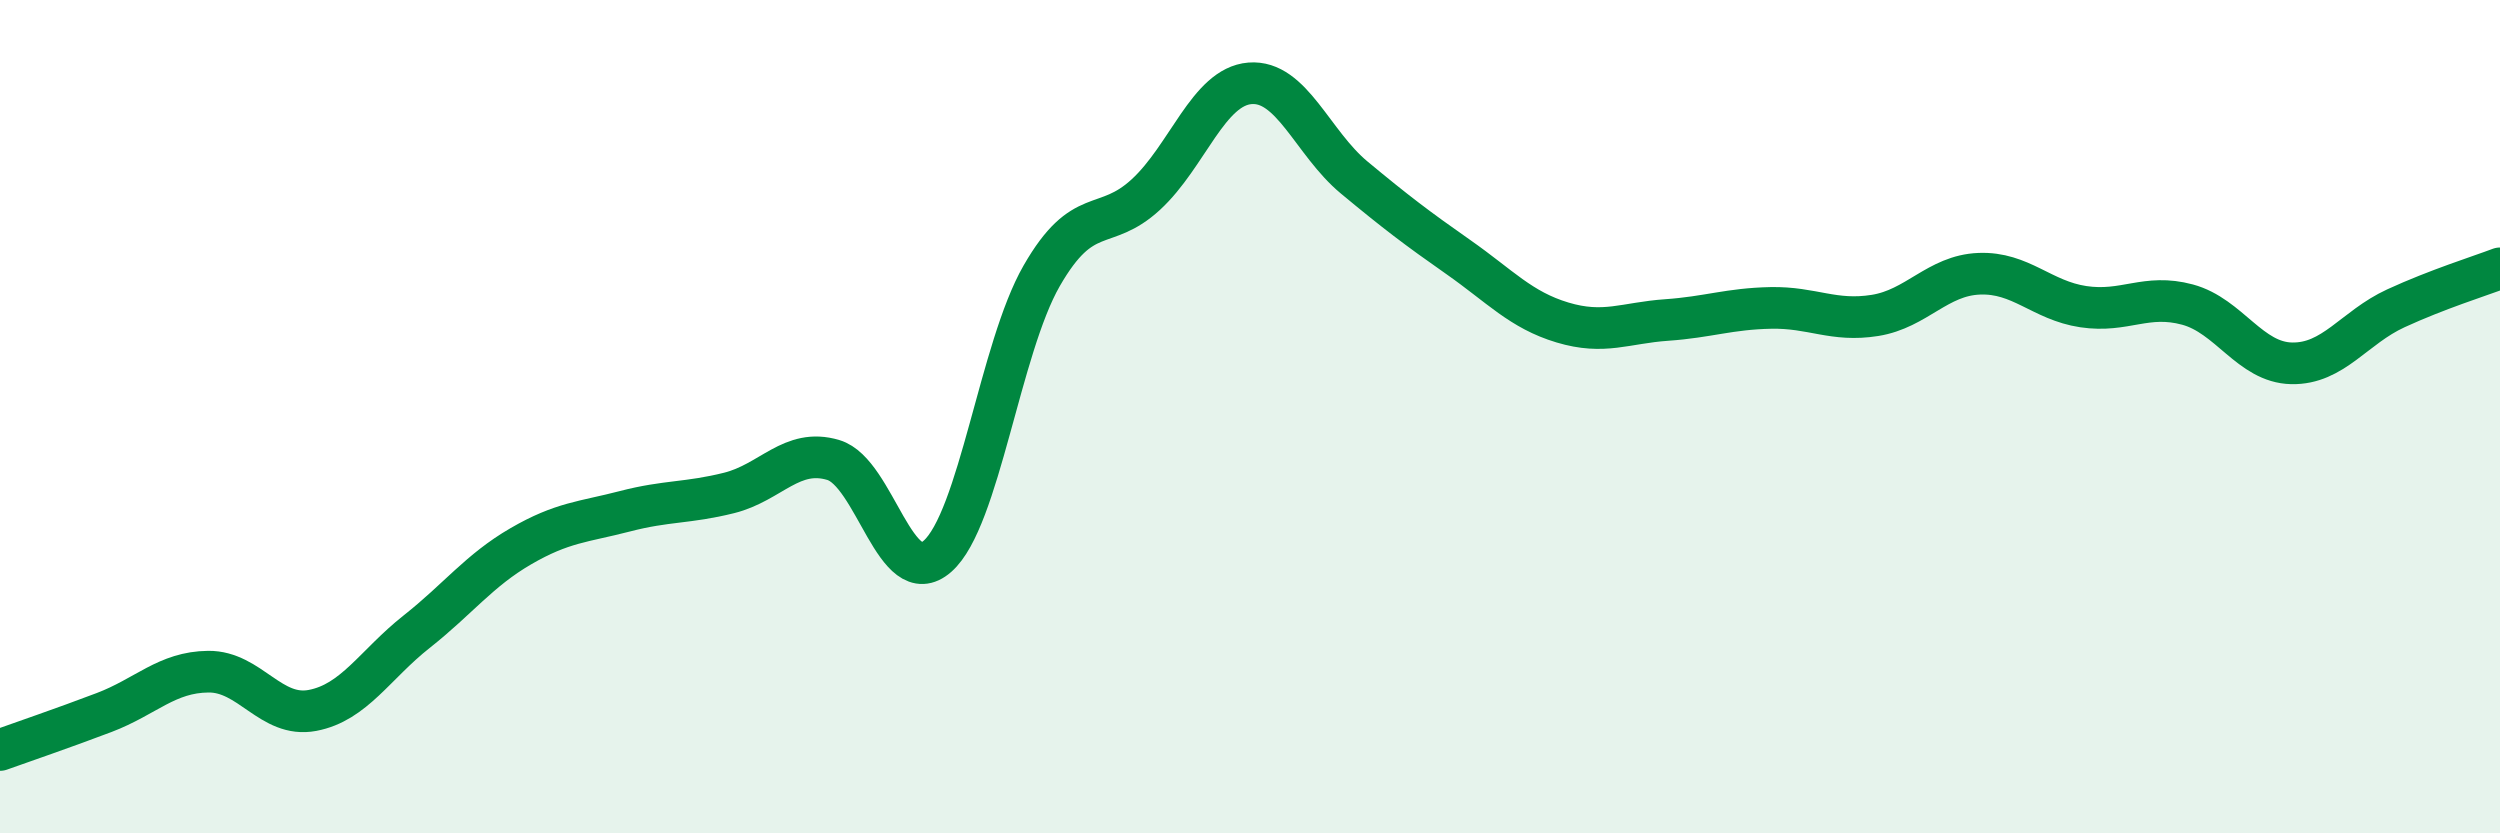
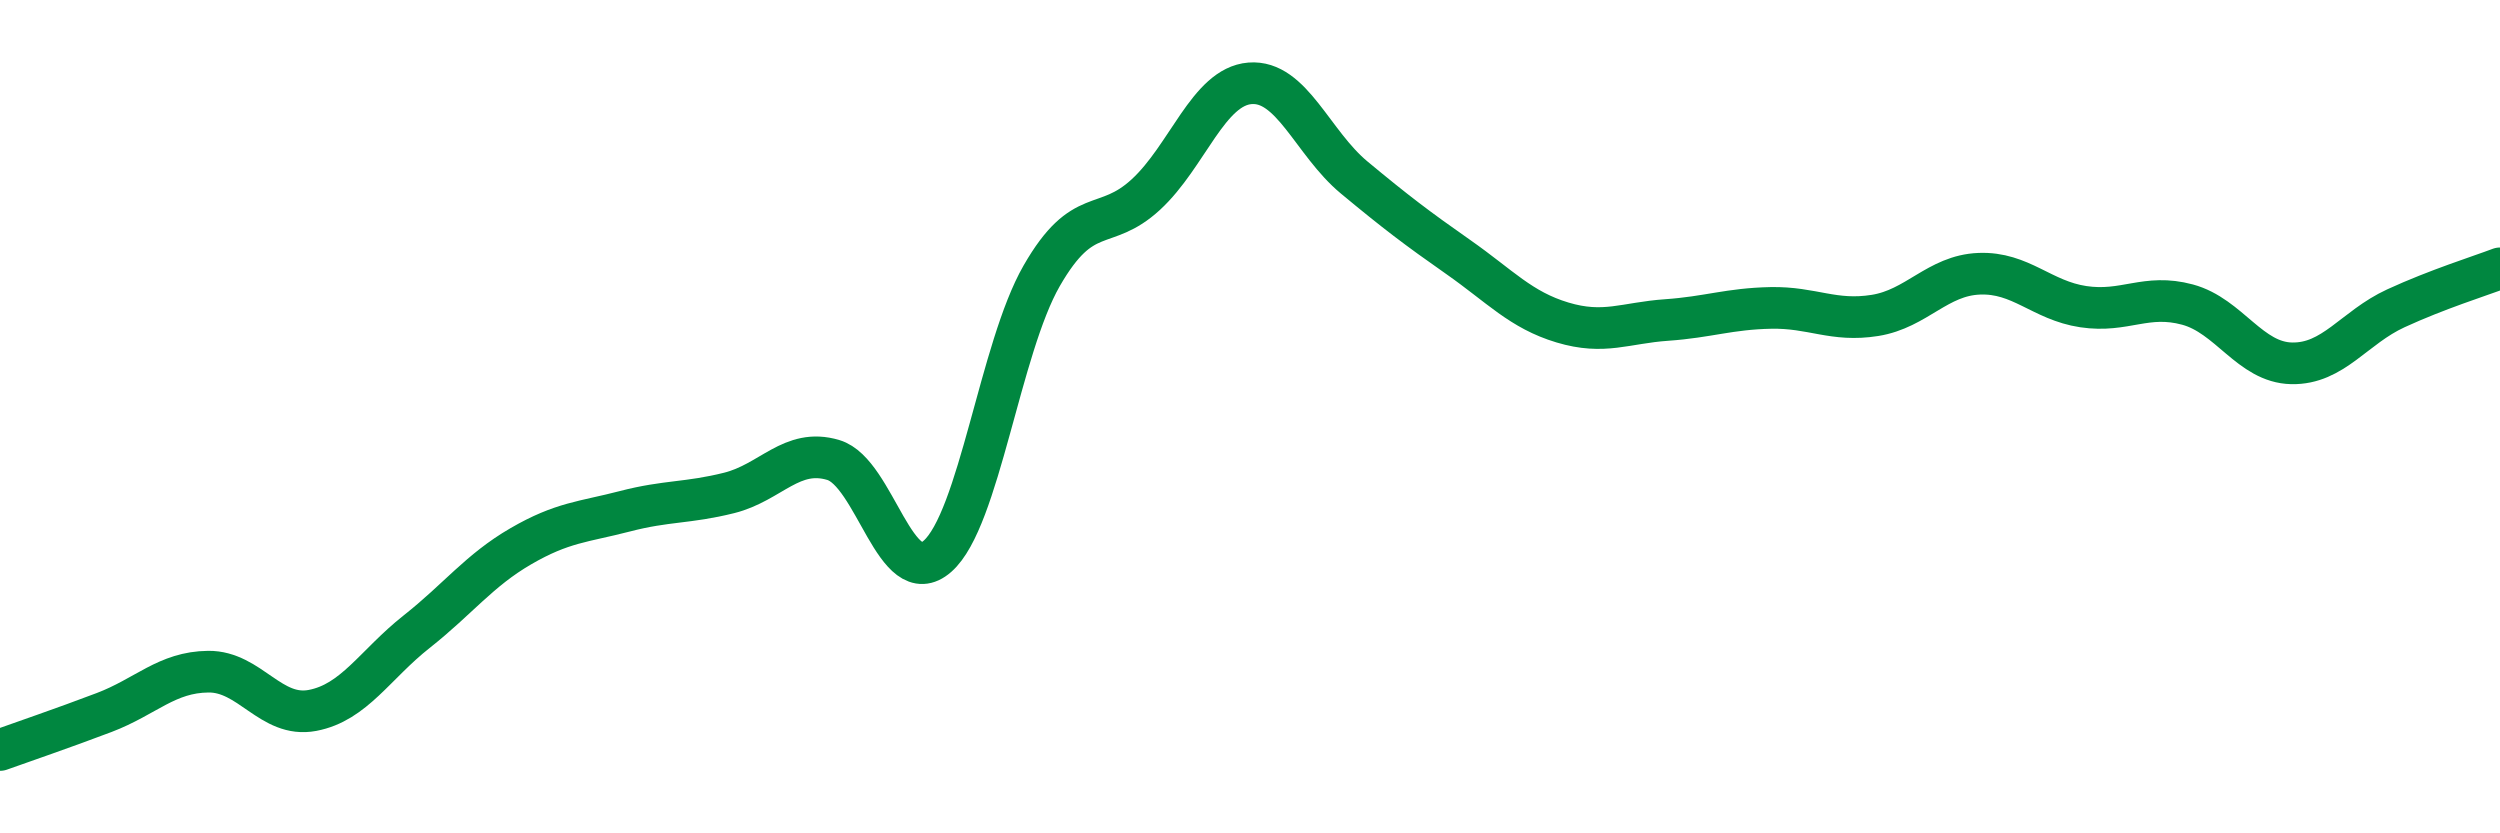
<svg xmlns="http://www.w3.org/2000/svg" width="60" height="20" viewBox="0 0 60 20">
-   <path d="M 0,18 C 0.5,17.82 1.5,17.48 2.5,17.1 C 3.5,16.72 4,16.13 5,16.12 C 6,16.11 6.5,17.24 7.5,17.05 C 8.5,16.86 9,15.95 10,15.16 C 11,14.37 11.5,13.69 12.5,13.11 C 13.5,12.53 14,12.53 15,12.27 C 16,12.01 16.5,12.08 17.5,11.83 C 18.5,11.58 19,10.74 20,11.04 C 21,11.34 21.5,14.23 22.5,13.35 C 23.5,12.47 24,8.36 25,6.62 C 26,4.88 26.5,5.59 27.5,4.67 C 28.5,3.75 29,2.08 30,2 C 31,1.92 31.5,3.43 32.5,4.26 C 33.5,5.09 34,5.47 35,6.17 C 36,6.87 36.5,7.44 37.5,7.74 C 38.5,8.04 39,7.75 40,7.68 C 41,7.61 41.5,7.41 42.5,7.39 C 43.5,7.37 44,7.73 45,7.57 C 46,7.41 46.5,6.61 47.5,6.57 C 48.5,6.53 49,7.21 50,7.36 C 51,7.51 51.5,7.04 52.5,7.31 C 53.5,7.58 54,8.7 55,8.72 C 56,8.74 56.5,7.86 57.5,7.4 C 58.5,6.94 59.5,6.63 60,6.44L60 20L0 20Z" fill="#008740" opacity="0.1" stroke-linecap="round" stroke-linejoin="round" />
  <path d="M 0,18 C 0.5,17.82 1.5,17.48 2.5,17.1 C 3.5,16.72 4,16.13 5,16.12 C 6,16.11 6.5,17.24 7.5,17.05 C 8.5,16.86 9,15.95 10,15.16 C 11,14.37 11.5,13.69 12.5,13.11 C 13.5,12.53 14,12.53 15,12.27 C 16,12.01 16.5,12.08 17.5,11.83 C 18.5,11.58 19,10.74 20,11.04 C 21,11.34 21.5,14.23 22.5,13.35 C 23.5,12.47 24,8.36 25,6.62 C 26,4.88 26.5,5.59 27.5,4.67 C 28.5,3.75 29,2.08 30,2 C 31,1.92 31.5,3.43 32.5,4.26 C 33.5,5.09 34,5.47 35,6.17 C 36,6.87 36.5,7.44 37.5,7.74 C 38.5,8.04 39,7.75 40,7.68 C 41,7.61 41.5,7.41 42.5,7.39 C 43.5,7.37 44,7.73 45,7.57 C 46,7.41 46.5,6.61 47.5,6.57 C 48.5,6.53 49,7.21 50,7.36 C 51,7.51 51.5,7.04 52.5,7.31 C 53.5,7.58 54,8.7 55,8.72 C 56,8.74 56.5,7.86 57.5,7.4 C 58.5,6.94 59.5,6.63 60,6.44" stroke="#008740" stroke-width="1" fill="none" stroke-linecap="round" stroke-linejoin="round" />
</svg>